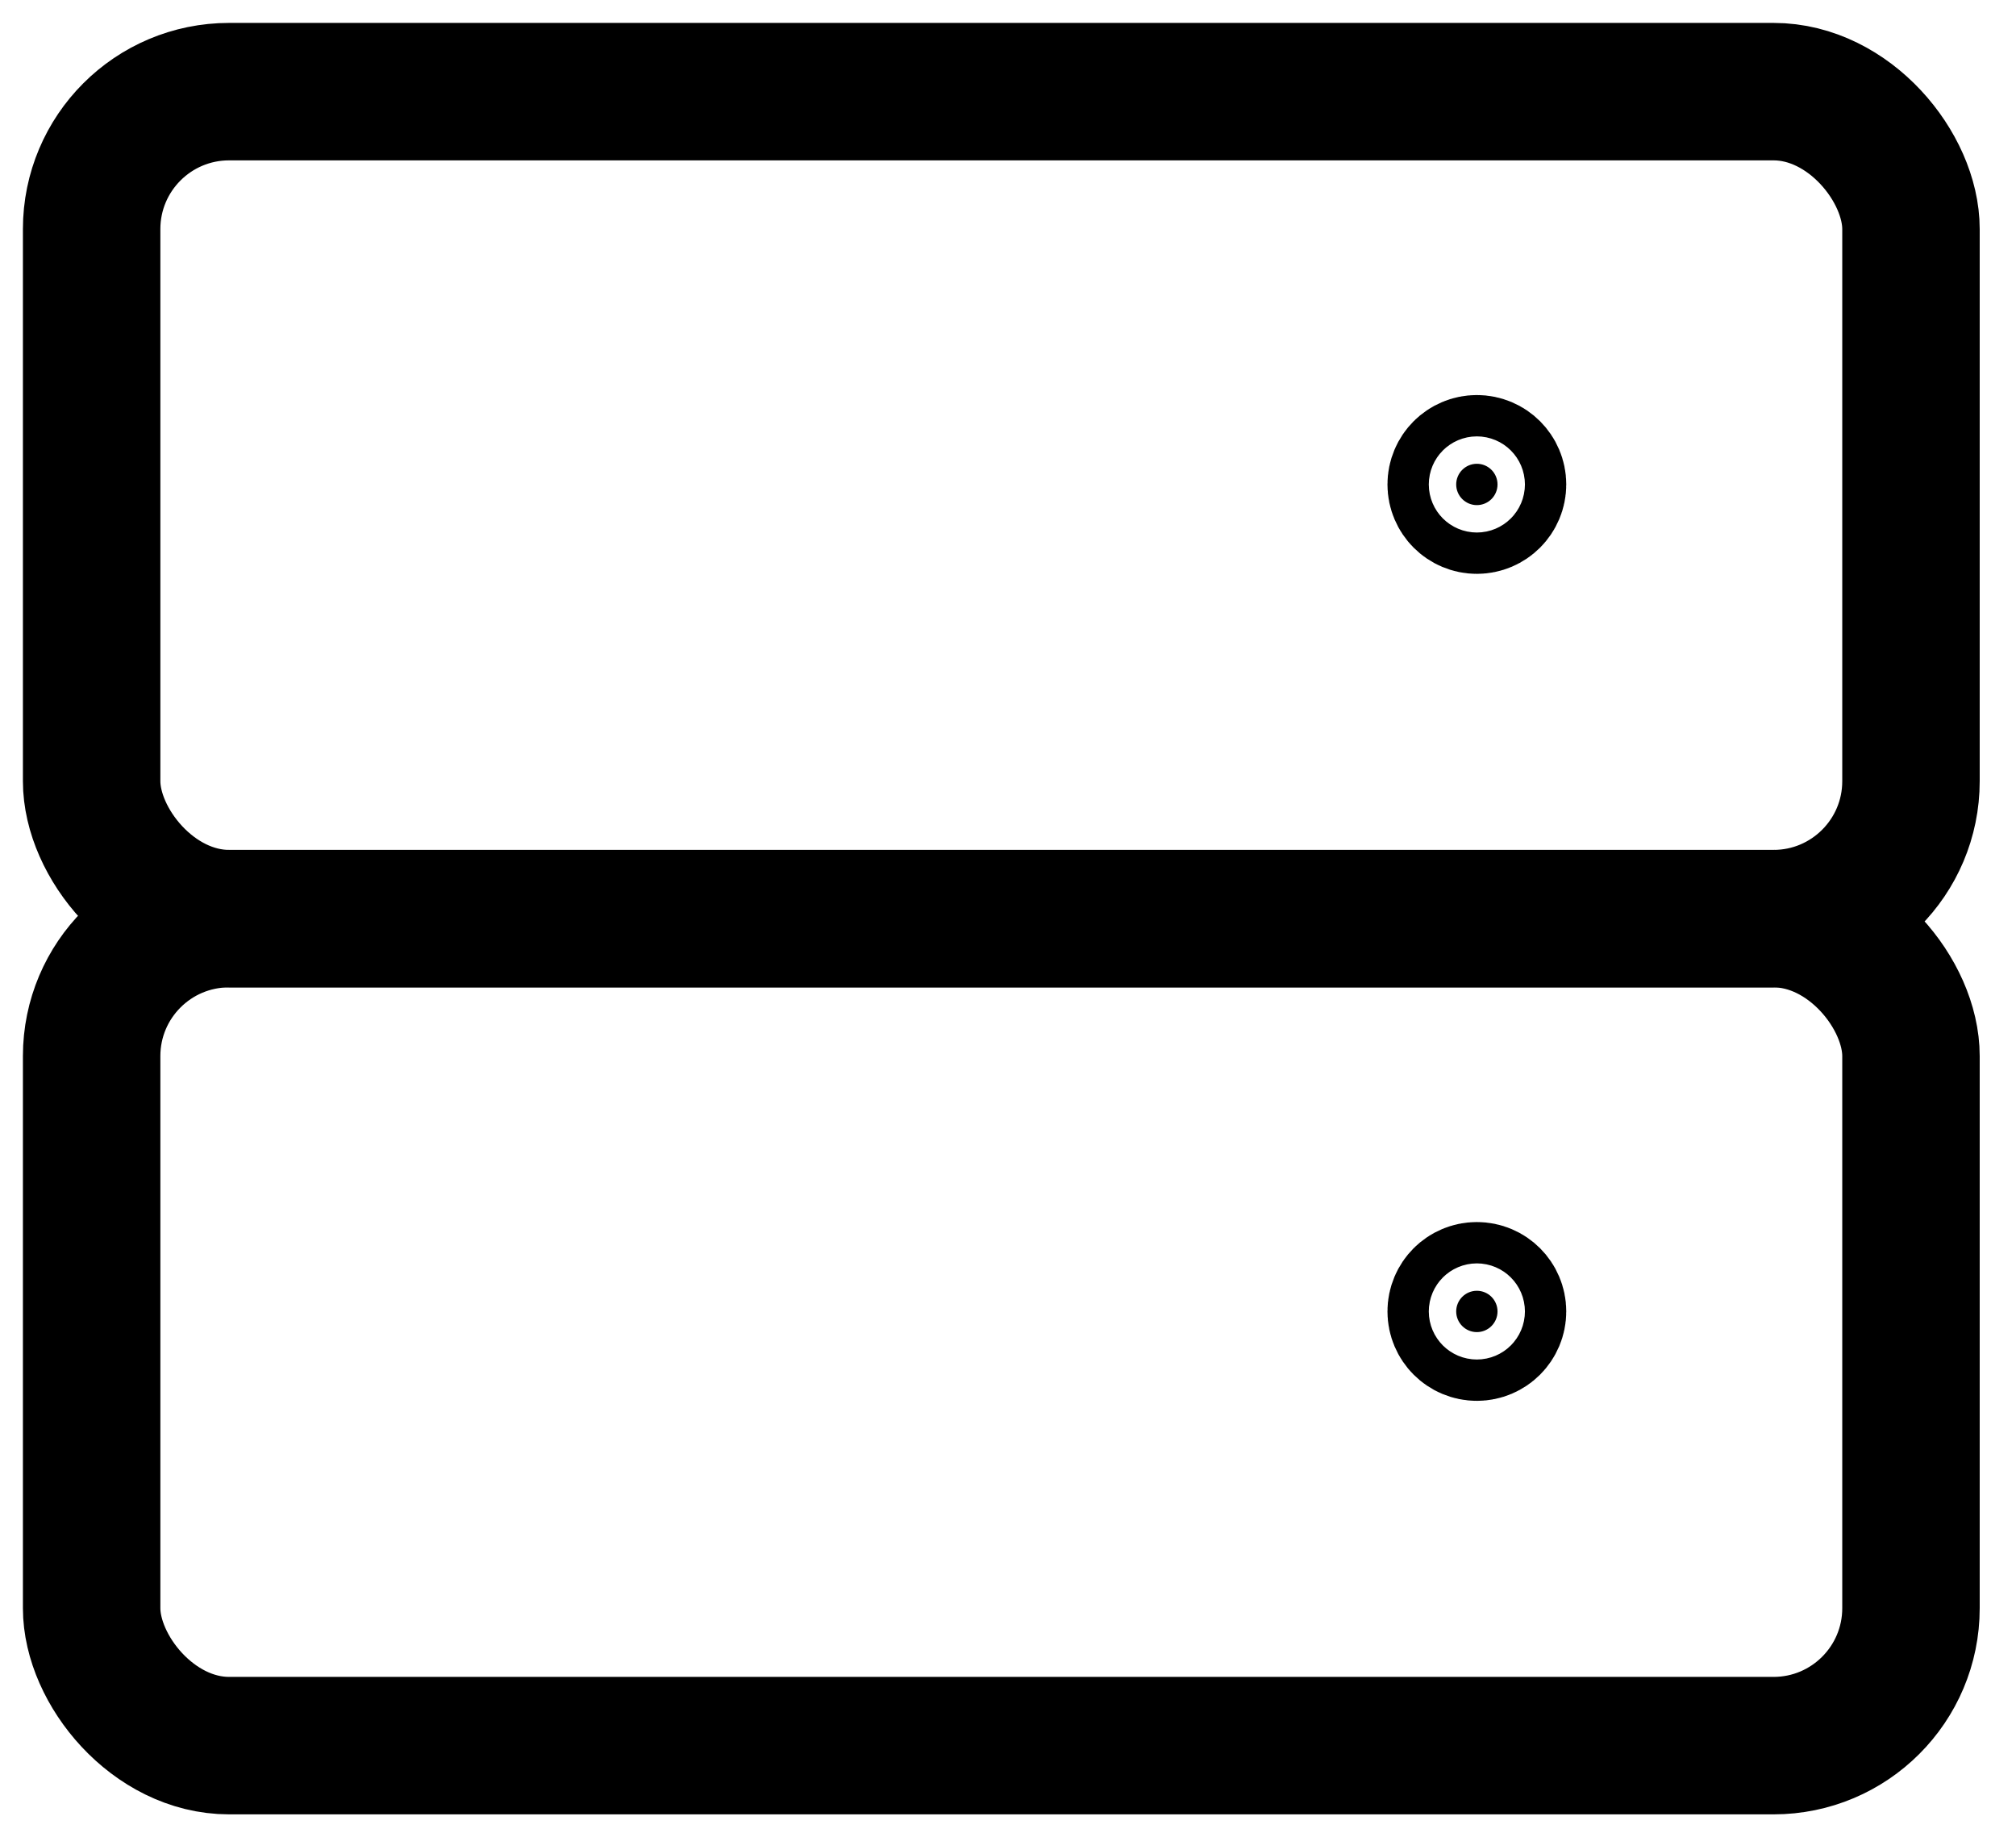
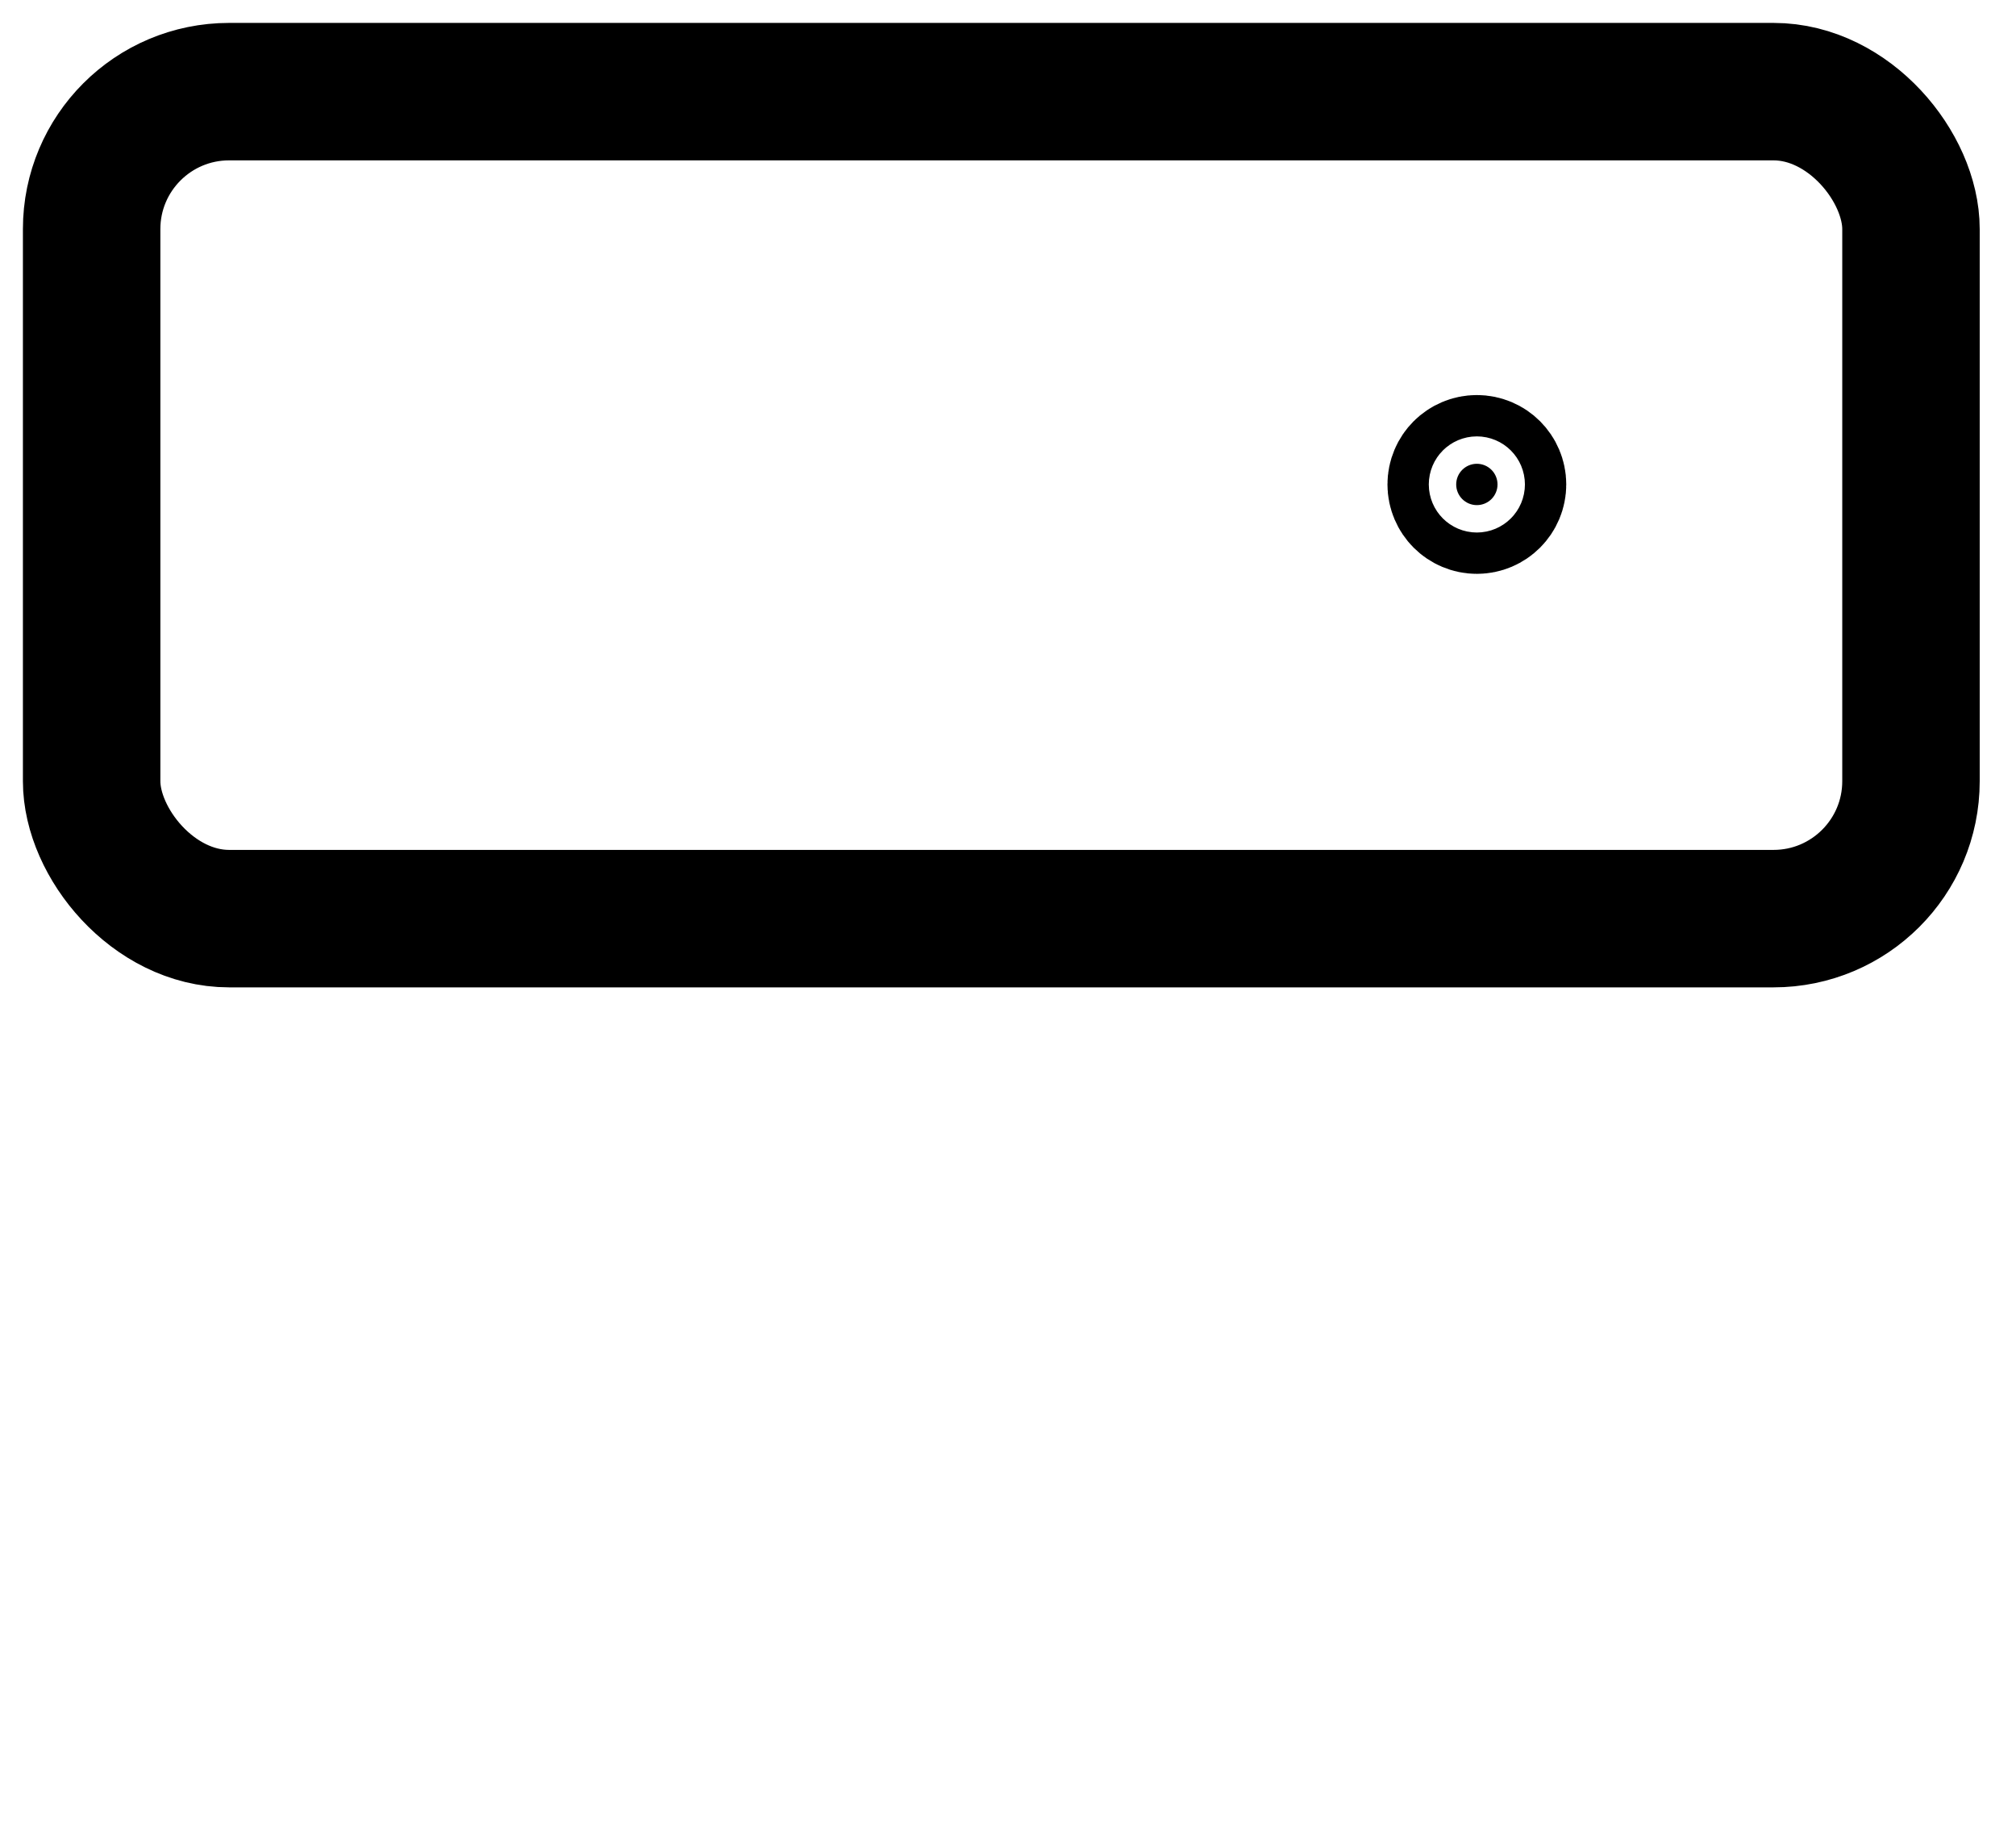
<svg xmlns="http://www.w3.org/2000/svg" width="44" height="40" viewBox="0 0 44 40" fill="none">
  <rect x="2" y="2" width="39.708" height="18.049" rx="3" stroke="black" stroke-width="3" />
-   <rect x="2" y="20.049" width="39.708" height="18.049" rx="3" stroke="black" stroke-width="3" />
  <circle cx="32.233" cy="10.573" r="0.451" fill="black" stroke="black" stroke-width="3" />
-   <circle cx="32.233" cy="28.622" r="0.451" fill="black" stroke="black" stroke-width="3" />
</svg>